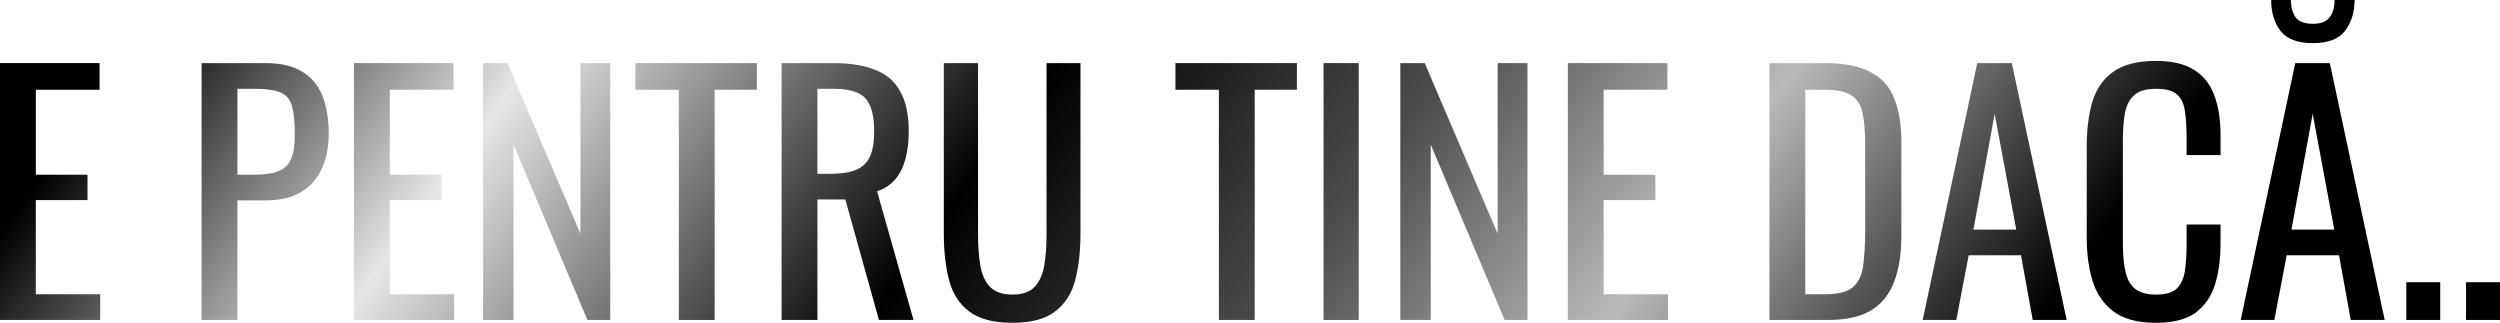
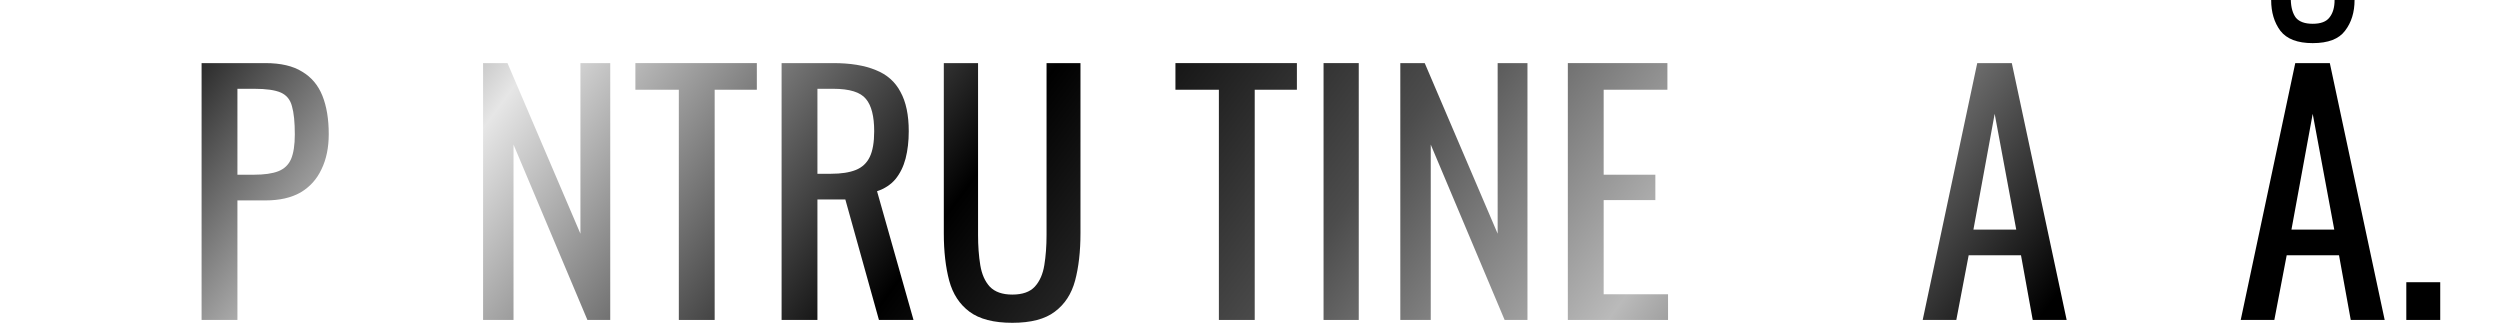
<svg xmlns="http://www.w3.org/2000/svg" width="2334" height="302" viewBox="0 0 2334 302" fill="none">
-   <path d="M0 298.706V58.912H92.957V83.78H33.453V163.119H81.708V186.803H33.453V274.727H93.549V298.706H0Z" fill="url(#paint0_linear_237_180)" />
  <path d="M188.206 298.706V58.912H247.711C262.118 58.912 273.565 61.577 282.052 66.906C290.736 72.037 297.051 79.537 300.998 89.405C304.946 99.273 306.919 111.213 306.919 125.226C306.919 137.857 304.65 148.81 300.11 158.086C295.768 167.362 289.255 174.566 280.571 179.698C271.888 184.632 261.033 187.099 248.007 187.099H221.659V298.706H188.206ZM221.659 163.119H237.053C246.724 163.119 254.322 162.034 259.849 159.863C265.375 157.692 269.322 153.942 271.69 148.613C274.059 143.087 275.243 135.39 275.243 125.522C275.243 114.075 274.355 105.292 272.578 99.174C270.999 93.056 267.546 88.813 262.217 86.444C256.888 84.076 248.599 82.892 237.349 82.892H221.659V163.119Z" fill="url(#paint1_linear_237_180)" />
-   <path d="M330.445 298.706V58.912H423.402V83.78H363.898V163.119H412.153V186.803H363.898V274.727H423.995V298.706H330.445Z" fill="url(#paint2_linear_237_180)" />
  <path d="M451.001 298.706V58.912H473.797L541.886 218.183V58.912H569.714V298.706H548.399L479.421 134.995V298.706H451.001Z" fill="url(#paint3_linear_237_180)" />
  <path d="M633.754 298.706V83.78H593.196V58.912H706.581V83.78H667.207V298.706H633.754Z" fill="url(#paint4_linear_237_180)" />
  <path d="M729.697 298.706V58.912H777.952C793.938 58.912 807.162 61.083 817.622 65.425C828.082 69.57 835.779 76.379 840.713 85.852C845.844 95.128 848.41 107.365 848.41 122.561C848.41 131.837 847.423 140.324 845.45 148.021C843.476 155.521 840.318 161.935 835.976 167.264C831.634 172.395 825.911 176.145 818.806 178.513L852.851 298.706H820.582L789.202 186.21H763.15V298.706H729.697ZM763.15 162.231H775.88C785.353 162.231 793.05 161.047 798.971 158.679C804.892 156.31 809.234 152.264 811.997 146.541C814.76 140.817 816.142 132.824 816.142 122.561C816.142 108.549 813.576 98.483 808.444 92.365C803.313 86.049 793.149 82.892 777.952 82.892H763.15V162.231Z" fill="url(#paint5_linear_237_180)" />
  <path d="M945.084 301.371C927.716 301.371 914.394 297.917 905.118 291.009C895.842 284.102 889.527 274.431 886.172 261.997C882.817 249.366 881.139 234.663 881.139 217.887V58.912H913.111V219.367C913.111 229.63 913.802 239.005 915.184 247.491C916.565 255.978 919.526 262.688 924.065 267.622C928.802 272.556 935.808 275.023 945.084 275.023C954.557 275.023 961.564 272.556 966.103 267.622C970.642 262.688 973.603 255.978 974.984 247.491C976.366 239.005 977.056 229.63 977.056 219.367V58.912H1008.73V217.887C1008.73 234.663 1007.06 249.366 1003.7 261.997C1000.35 274.431 994.03 284.102 984.754 291.009C975.675 297.917 962.452 301.371 945.084 301.371Z" fill="url(#paint6_linear_237_180)" />
  <path d="M1137.95 298.706V83.78H1097.39V58.912H1210.78V83.78H1171.4V298.706H1137.95Z" fill="url(#paint7_linear_237_180)" />
  <path d="M1235.67 298.706V58.912H1268.53V298.706H1235.67Z" fill="url(#paint8_linear_237_180)" />
  <path d="M1307.33 298.706V58.912H1330.12L1398.21 218.183V58.912H1426.04V298.706H1404.72L1335.75 134.995V298.706H1307.33Z" fill="url(#paint9_linear_237_180)" />
  <path d="M1463.73 298.706V58.912H1556.69V83.78H1497.18V163.119H1545.44V186.803H1497.18V274.727H1557.28V298.706H1463.73Z" fill="url(#paint10_linear_237_180)" />
-   <path d="M1651.94 298.706V58.912H1704.04C1721.8 58.912 1735.82 61.675 1746.08 67.201C1756.54 72.53 1763.94 80.622 1768.28 91.477C1772.82 102.332 1775.09 115.851 1775.09 132.035V220.255C1775.09 237.228 1772.82 251.537 1768.28 263.181C1763.94 274.826 1756.74 283.707 1746.67 289.825C1736.8 295.746 1723.48 298.706 1706.71 298.706H1651.94ZM1685.39 274.727H1704.34C1716.57 274.727 1725.26 272.359 1730.39 267.622C1735.52 262.885 1738.58 255.978 1739.57 246.899C1740.75 237.82 1741.34 226.867 1741.34 214.038V136.179C1741.34 123.746 1740.55 113.68 1738.97 105.983C1737.39 98.286 1733.94 92.661 1728.61 89.109C1723.28 85.556 1714.9 83.78 1703.45 83.78H1685.39V274.727Z" fill="url(#paint11_linear_237_180)" />
  <path d="M1795.03 298.706L1845.95 58.912H1878.22L1929.43 298.706H1897.75L1886.8 238.314H1837.95L1826.41 298.706H1795.03ZM1842.39 214.334H1882.36L1862.23 106.279L1842.39 214.334Z" fill="url(#paint12_linear_237_180)" />
-   <path d="M2012.7 301.371C1995.73 301.371 1982.51 297.818 1973.03 290.713C1963.76 283.608 1957.24 274.036 1953.49 261.997C1949.94 249.958 1948.16 236.538 1948.16 221.735V137.067C1948.16 120.884 1949.94 106.772 1953.49 94.734C1957.24 82.694 1963.76 73.418 1973.03 66.906C1982.51 60.195 1995.73 56.84 2012.7 56.84C2027.7 56.84 2039.54 59.603 2048.23 65.129C2057.11 70.655 2063.42 78.55 2067.17 88.813C2071.12 99.075 2073.09 111.41 2073.09 125.818V144.765H2041.42V127.89C2041.42 119.009 2040.92 111.213 2039.94 104.503C2039.15 97.595 2036.78 92.266 2032.83 88.517C2028.89 84.767 2022.27 82.892 2013 82.892C2003.52 82.892 1996.62 84.964 1992.27 89.109C1987.93 93.056 1985.07 98.779 1983.69 106.279C1982.51 113.581 1981.91 122.167 1981.91 132.035V227.064C1981.91 239.103 1982.9 248.675 1984.87 255.78C1986.85 262.688 1990.1 267.622 1994.64 270.582C1999.18 273.543 2005.3 275.023 2013 275.023C2022.08 275.023 2028.59 273.049 2032.54 269.102C2036.48 264.958 2038.95 259.333 2039.94 252.228C2040.92 245.123 2041.42 236.834 2041.42 227.36V209.598H2073.09V227.36C2073.09 241.965 2071.32 254.892 2067.77 266.142C2064.21 277.194 2058.09 285.878 2049.41 292.193C2040.73 298.312 2028.49 301.371 2012.7 301.371Z" fill="url(#paint13_linear_237_180)" />
  <path d="M2091.94 298.706L2142.86 58.912H2175.12L2226.34 298.706H2194.66L2183.71 238.314H2134.86L2123.32 298.706H2091.94ZM2139.3 214.334H2179.27L2159.14 106.279L2139.3 214.334ZM2159.14 40.262C2144.93 40.262 2134.86 36.413 2128.94 28.716C2123.22 21.019 2120.36 11.447 2120.36 0H2138.71C2138.91 7.105 2140.49 12.631 2143.45 16.578C2146.61 20.328 2151.84 22.203 2159.14 22.203C2166.64 22.203 2171.87 20.23 2174.83 16.282C2177.99 12.335 2179.57 6.908 2179.57 0H2198.22C2198.22 11.447 2195.26 21.019 2189.33 28.716C2183.61 36.413 2173.55 40.262 2159.14 40.262Z" fill="url(#paint14_linear_237_180)" />
  <path d="M2246.53 298.706V263.477H2278.2V298.706H2246.53Z" fill="url(#paint15_linear_237_180)" />
-   <path d="M2302.32 298.706V263.477H2334V298.706H2302.32Z" fill="url(#paint16_linear_237_180)" />
  <defs>
    <linearGradient id="paint0_linear_237_180" x1="24.695" y1="24.784" x2="1487.56" y2="1101.93" gradientUnits="userSpaceOnUse">
      <stop offset="0.052" />
      <stop offset="0.22" stop-color="#E6E6E6" />
      <stop offset="0.284" stop-color="#A3A3A3" />
      <stop offset="0.438" />
      <stop offset="0.601" stop-color="#4C4C4C" />
      <stop offset="0.744" stop-color="#BABABA" />
      <stop offset="0.922" />
    </linearGradient>
    <linearGradient id="paint1_linear_237_180" x1="24.695" y1="24.784" x2="1487.56" y2="1101.93" gradientUnits="userSpaceOnUse">
      <stop offset="0.052" />
      <stop offset="0.22" stop-color="#E6E6E6" />
      <stop offset="0.284" stop-color="#A3A3A3" />
      <stop offset="0.438" />
      <stop offset="0.601" stop-color="#4C4C4C" />
      <stop offset="0.744" stop-color="#BABABA" />
      <stop offset="0.922" />
    </linearGradient>
    <linearGradient id="paint2_linear_237_180" x1="24.695" y1="24.784" x2="1487.56" y2="1101.93" gradientUnits="userSpaceOnUse">
      <stop offset="0.052" />
      <stop offset="0.22" stop-color="#E6E6E6" />
      <stop offset="0.284" stop-color="#A3A3A3" />
      <stop offset="0.438" />
      <stop offset="0.601" stop-color="#4C4C4C" />
      <stop offset="0.744" stop-color="#BABABA" />
      <stop offset="0.922" />
    </linearGradient>
    <linearGradient id="paint3_linear_237_180" x1="24.695" y1="24.784" x2="1487.56" y2="1101.93" gradientUnits="userSpaceOnUse">
      <stop offset="0.052" />
      <stop offset="0.22" stop-color="#E6E6E6" />
      <stop offset="0.284" stop-color="#A3A3A3" />
      <stop offset="0.438" />
      <stop offset="0.601" stop-color="#4C4C4C" />
      <stop offset="0.744" stop-color="#BABABA" />
      <stop offset="0.922" />
    </linearGradient>
    <linearGradient id="paint4_linear_237_180" x1="24.695" y1="24.784" x2="1487.56" y2="1101.93" gradientUnits="userSpaceOnUse">
      <stop offset="0.052" />
      <stop offset="0.22" stop-color="#E6E6E6" />
      <stop offset="0.284" stop-color="#A3A3A3" />
      <stop offset="0.438" />
      <stop offset="0.601" stop-color="#4C4C4C" />
      <stop offset="0.744" stop-color="#BABABA" />
      <stop offset="0.922" />
    </linearGradient>
    <linearGradient id="paint5_linear_237_180" x1="24.695" y1="24.784" x2="1487.56" y2="1101.93" gradientUnits="userSpaceOnUse">
      <stop offset="0.052" />
      <stop offset="0.22" stop-color="#E6E6E6" />
      <stop offset="0.284" stop-color="#A3A3A3" />
      <stop offset="0.438" />
      <stop offset="0.601" stop-color="#4C4C4C" />
      <stop offset="0.744" stop-color="#BABABA" />
      <stop offset="0.922" />
    </linearGradient>
    <linearGradient id="paint6_linear_237_180" x1="24.695" y1="24.784" x2="1487.56" y2="1101.93" gradientUnits="userSpaceOnUse">
      <stop offset="0.052" />
      <stop offset="0.22" stop-color="#E6E6E6" />
      <stop offset="0.284" stop-color="#A3A3A3" />
      <stop offset="0.438" />
      <stop offset="0.601" stop-color="#4C4C4C" />
      <stop offset="0.744" stop-color="#BABABA" />
      <stop offset="0.922" />
    </linearGradient>
    <linearGradient id="paint7_linear_237_180" x1="24.695" y1="24.784" x2="1487.56" y2="1101.93" gradientUnits="userSpaceOnUse">
      <stop offset="0.052" />
      <stop offset="0.22" stop-color="#E6E6E6" />
      <stop offset="0.284" stop-color="#A3A3A3" />
      <stop offset="0.438" />
      <stop offset="0.601" stop-color="#4C4C4C" />
      <stop offset="0.744" stop-color="#BABABA" />
      <stop offset="0.922" />
    </linearGradient>
    <linearGradient id="paint8_linear_237_180" x1="24.695" y1="24.784" x2="1487.56" y2="1101.93" gradientUnits="userSpaceOnUse">
      <stop offset="0.052" />
      <stop offset="0.22" stop-color="#E6E6E6" />
      <stop offset="0.284" stop-color="#A3A3A3" />
      <stop offset="0.438" />
      <stop offset="0.601" stop-color="#4C4C4C" />
      <stop offset="0.744" stop-color="#BABABA" />
      <stop offset="0.922" />
    </linearGradient>
    <linearGradient id="paint9_linear_237_180" x1="24.695" y1="24.784" x2="1487.56" y2="1101.93" gradientUnits="userSpaceOnUse">
      <stop offset="0.052" />
      <stop offset="0.22" stop-color="#E6E6E6" />
      <stop offset="0.284" stop-color="#A3A3A3" />
      <stop offset="0.438" />
      <stop offset="0.601" stop-color="#4C4C4C" />
      <stop offset="0.744" stop-color="#BABABA" />
      <stop offset="0.922" />
    </linearGradient>
    <linearGradient id="paint10_linear_237_180" x1="24.695" y1="24.784" x2="1487.56" y2="1101.93" gradientUnits="userSpaceOnUse">
      <stop offset="0.052" />
      <stop offset="0.22" stop-color="#E6E6E6" />
      <stop offset="0.284" stop-color="#A3A3A3" />
      <stop offset="0.438" />
      <stop offset="0.601" stop-color="#4C4C4C" />
      <stop offset="0.744" stop-color="#BABABA" />
      <stop offset="0.922" />
    </linearGradient>
    <linearGradient id="paint11_linear_237_180" x1="24.695" y1="24.784" x2="1487.56" y2="1101.93" gradientUnits="userSpaceOnUse">
      <stop offset="0.052" />
      <stop offset="0.22" stop-color="#E6E6E6" />
      <stop offset="0.284" stop-color="#A3A3A3" />
      <stop offset="0.438" />
      <stop offset="0.601" stop-color="#4C4C4C" />
      <stop offset="0.744" stop-color="#BABABA" />
      <stop offset="0.922" />
    </linearGradient>
    <linearGradient id="paint12_linear_237_180" x1="24.695" y1="24.784" x2="1487.56" y2="1101.93" gradientUnits="userSpaceOnUse">
      <stop offset="0.052" />
      <stop offset="0.22" stop-color="#E6E6E6" />
      <stop offset="0.284" stop-color="#A3A3A3" />
      <stop offset="0.438" />
      <stop offset="0.601" stop-color="#4C4C4C" />
      <stop offset="0.744" stop-color="#BABABA" />
      <stop offset="0.922" />
    </linearGradient>
    <linearGradient id="paint13_linear_237_180" x1="24.695" y1="24.784" x2="1487.56" y2="1101.93" gradientUnits="userSpaceOnUse">
      <stop offset="0.052" />
      <stop offset="0.22" stop-color="#E6E6E6" />
      <stop offset="0.284" stop-color="#A3A3A3" />
      <stop offset="0.438" />
      <stop offset="0.601" stop-color="#4C4C4C" />
      <stop offset="0.744" stop-color="#BABABA" />
      <stop offset="0.922" />
    </linearGradient>
    <linearGradient id="paint14_linear_237_180" x1="24.695" y1="24.784" x2="1487.56" y2="1101.93" gradientUnits="userSpaceOnUse">
      <stop offset="0.052" />
      <stop offset="0.22" stop-color="#E6E6E6" />
      <stop offset="0.284" stop-color="#A3A3A3" />
      <stop offset="0.438" />
      <stop offset="0.601" stop-color="#4C4C4C" />
      <stop offset="0.744" stop-color="#BABABA" />
      <stop offset="0.922" />
    </linearGradient>
    <linearGradient id="paint15_linear_237_180" x1="24.695" y1="24.784" x2="1487.56" y2="1101.93" gradientUnits="userSpaceOnUse">
      <stop offset="0.052" />
      <stop offset="0.22" stop-color="#E6E6E6" />
      <stop offset="0.284" stop-color="#A3A3A3" />
      <stop offset="0.438" />
      <stop offset="0.601" stop-color="#4C4C4C" />
      <stop offset="0.744" stop-color="#BABABA" />
      <stop offset="0.922" />
    </linearGradient>
    <linearGradient id="paint16_linear_237_180" x1="24.695" y1="24.784" x2="1487.56" y2="1101.93" gradientUnits="userSpaceOnUse">
      <stop offset="0.052" />
      <stop offset="0.22" stop-color="#E6E6E6" />
      <stop offset="0.284" stop-color="#A3A3A3" />
      <stop offset="0.438" />
      <stop offset="0.601" stop-color="#4C4C4C" />
      <stop offset="0.744" stop-color="#BABABA" />
      <stop offset="0.922" />
    </linearGradient>
  </defs>
</svg>